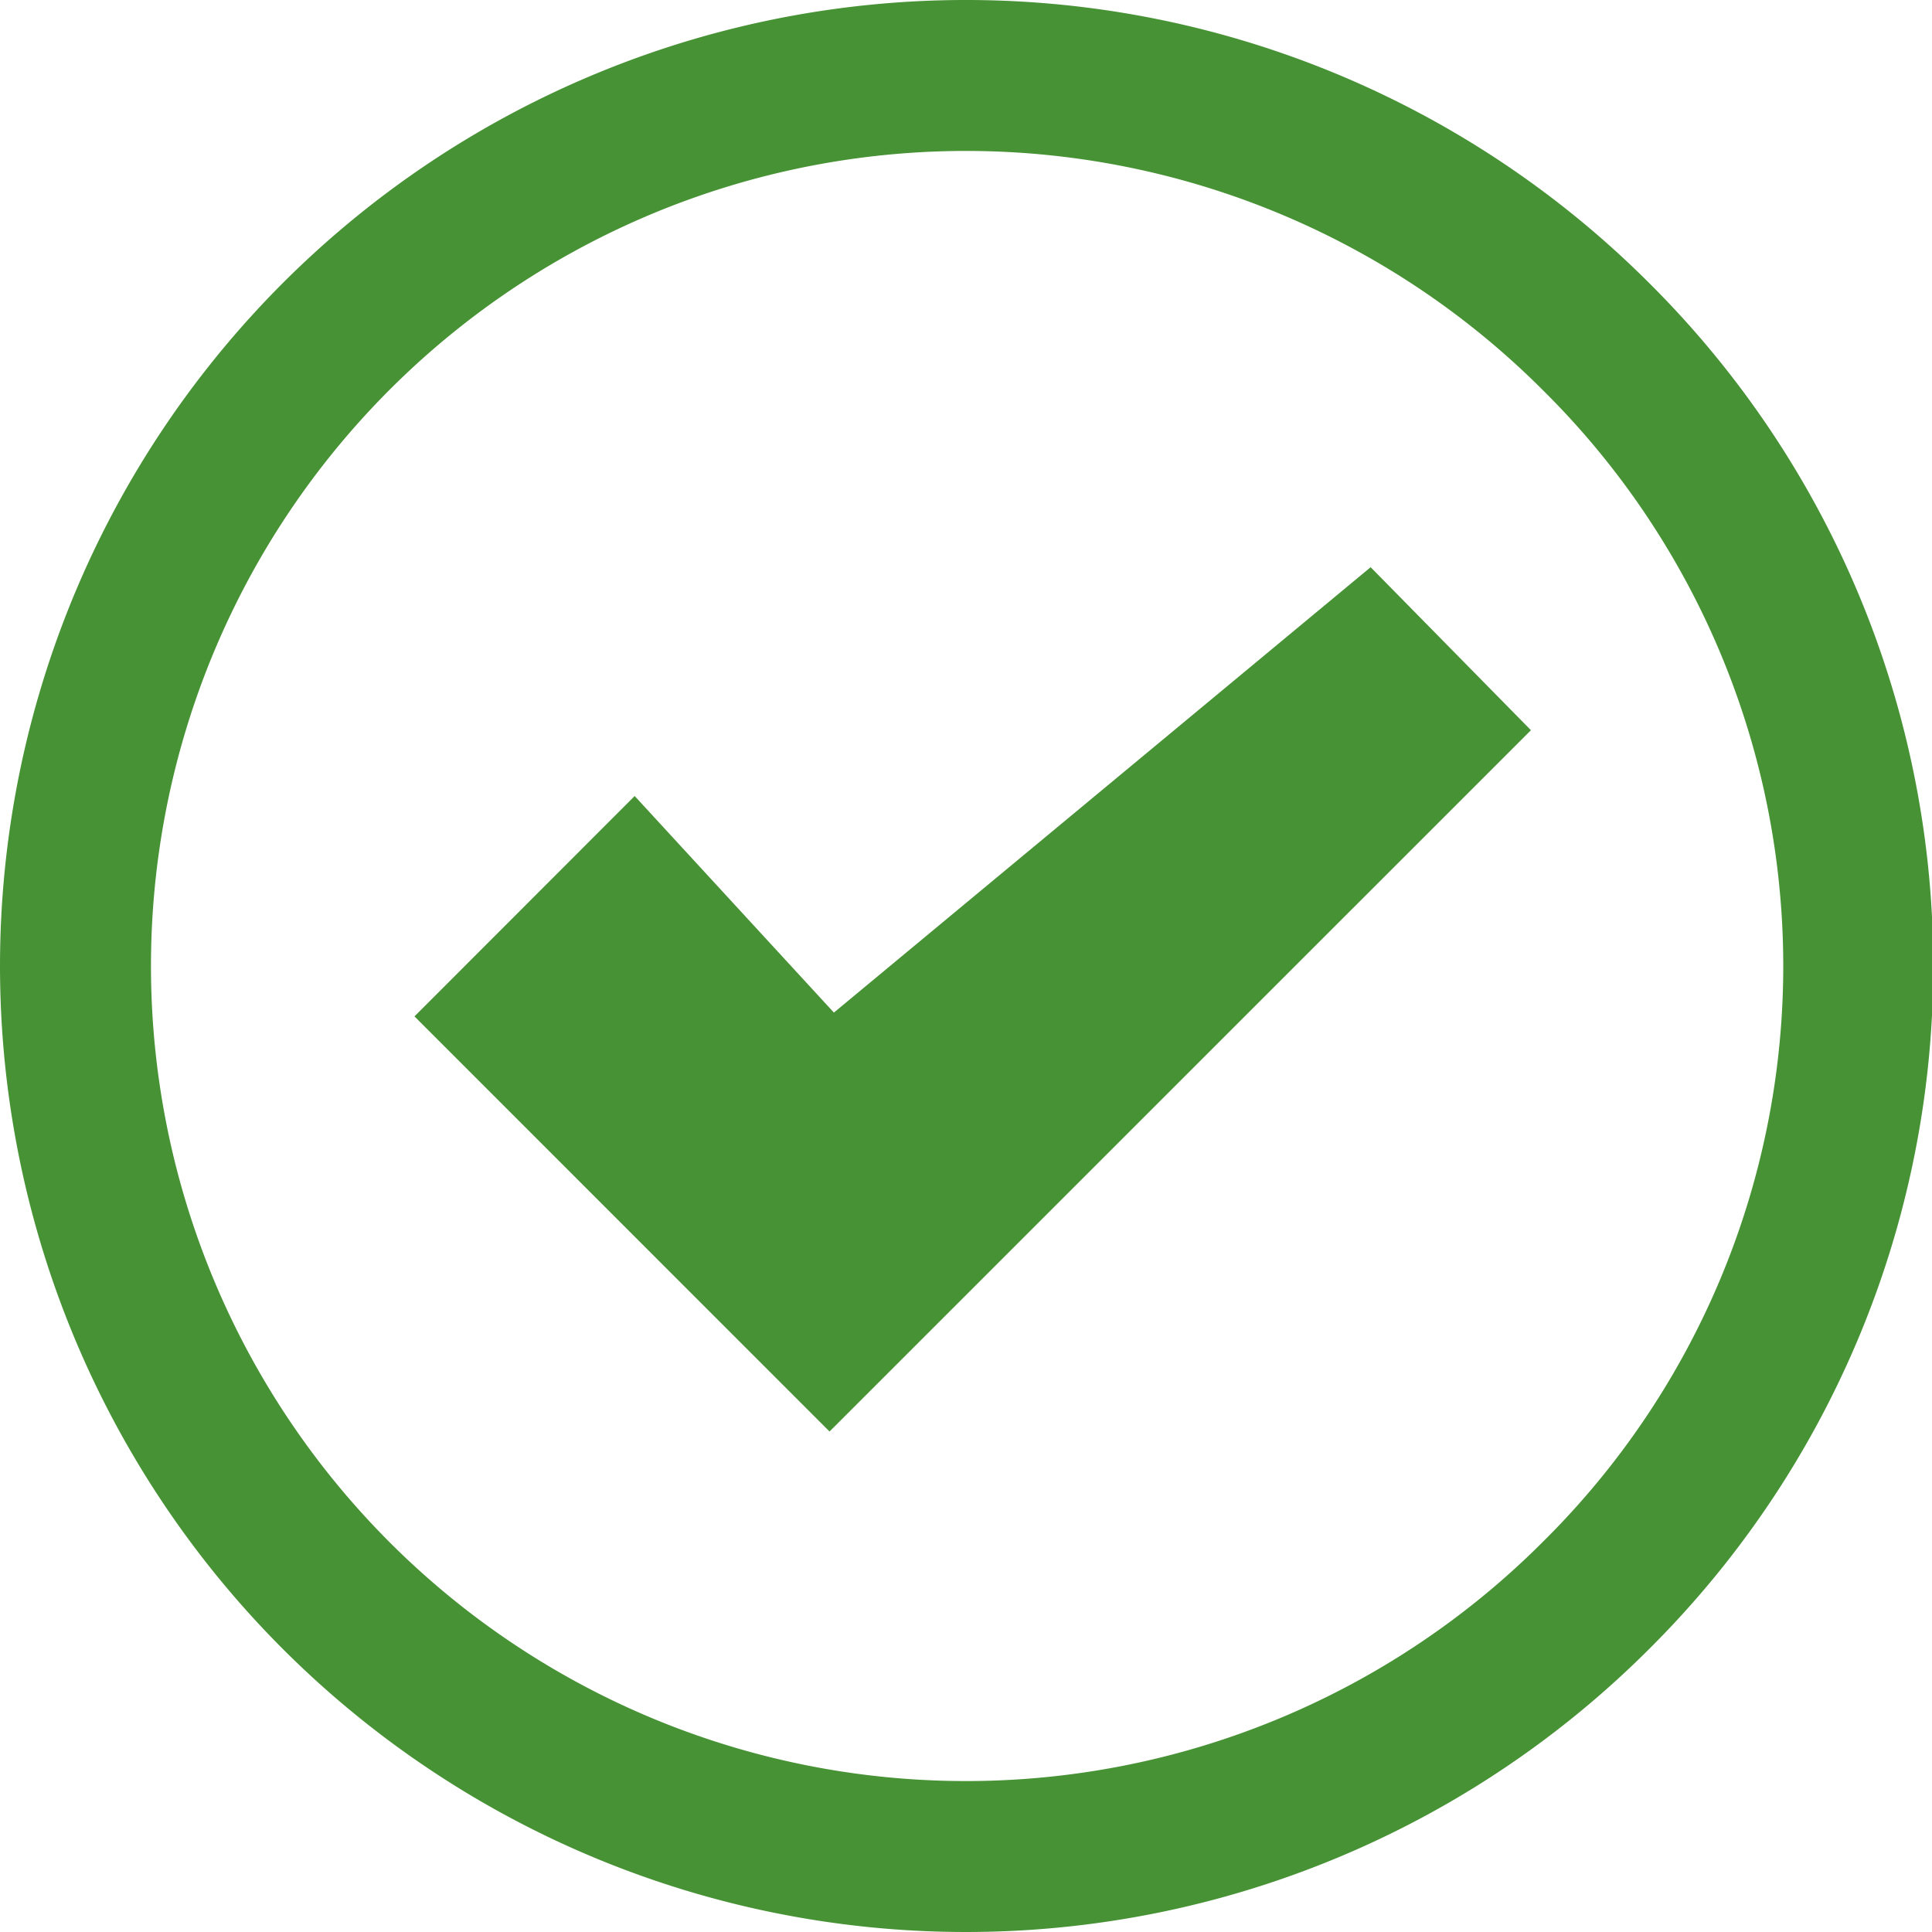
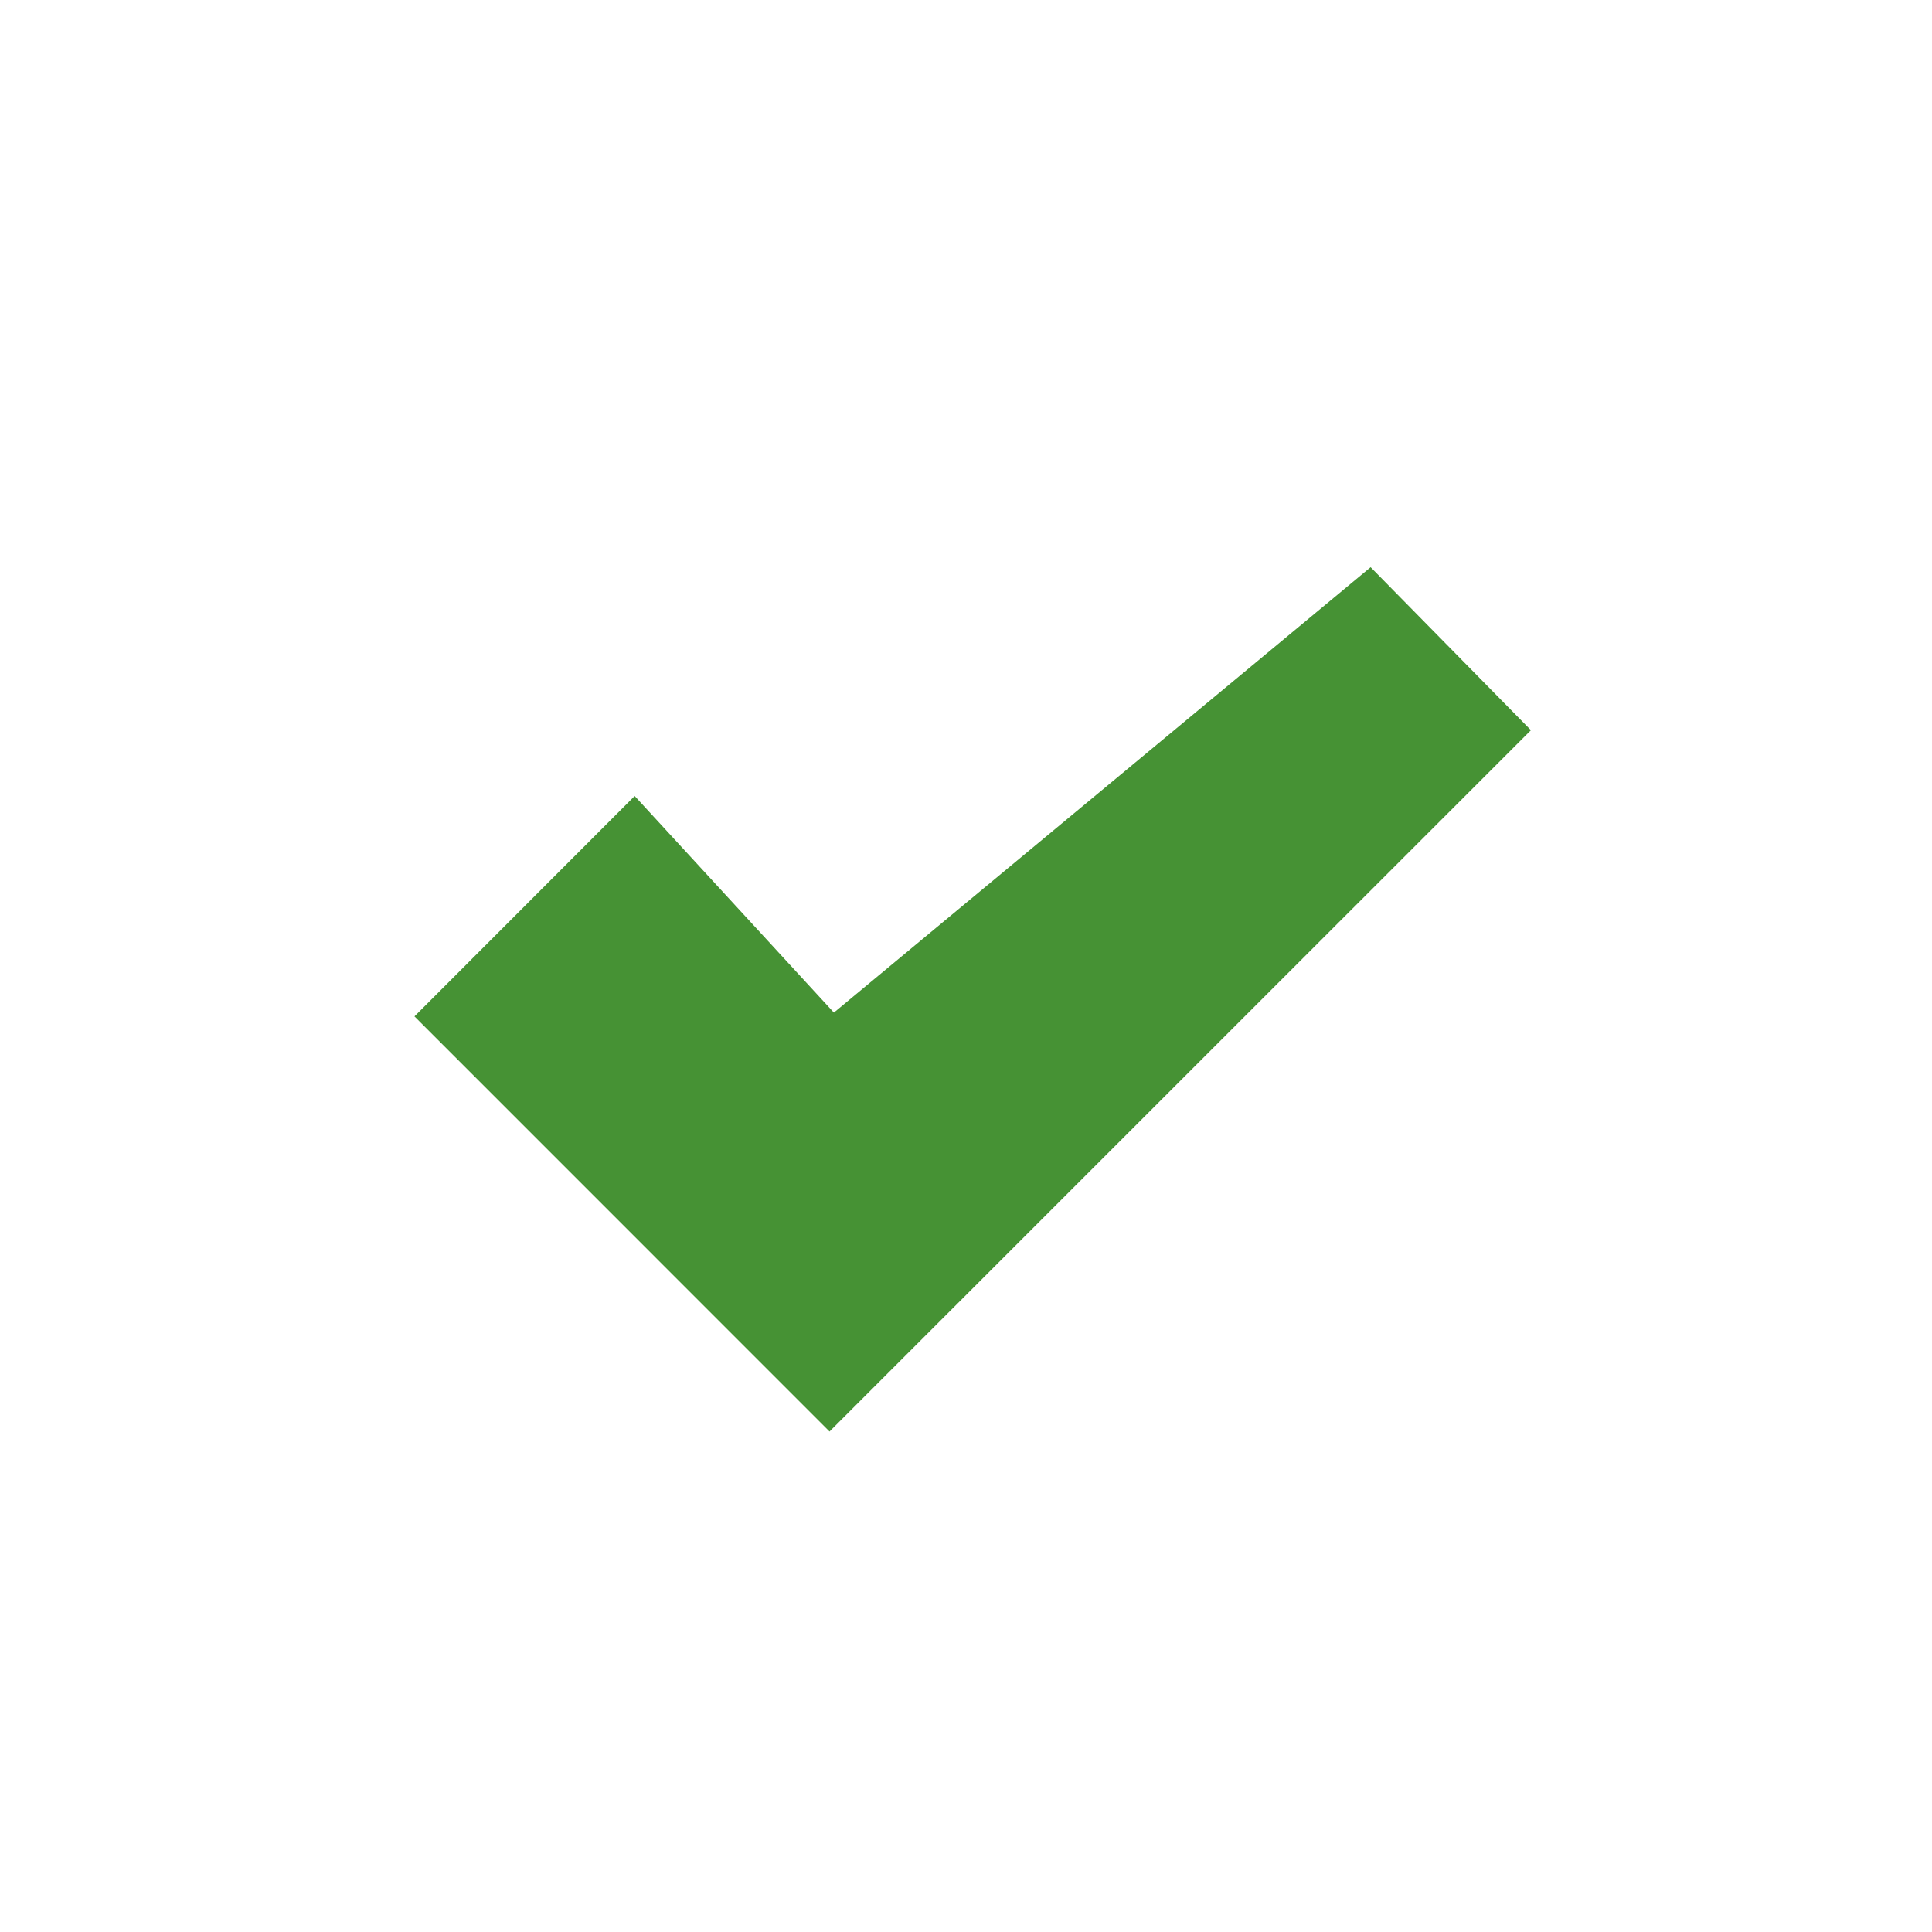
<svg xmlns="http://www.w3.org/2000/svg" height="64" viewbox="0 0 64 64" width="64">
  <g id="Check" transform="translate(-1040 -415)">
-     <path id="Path_1" d="M1094.628,424.373a32,32,0,1,0,0,45.254A31.9,31.9,0,0,0,1094.628,424.373Zm-3.535,41.719a27,27,0,1,1,0-38.184A26.829,26.829,0,0,1,1091.093,466.092Z" data-name="Path 1" fill="#469234" />
    <path id="Path_2" d="M1067.624,448.543l-6.6-7.174-7.294,7.3,0,0,13.749,13.752,23.235-23.232-5.31-5.4Z" data-name="Path 2" fill="#469234" />
  </g>
</svg>